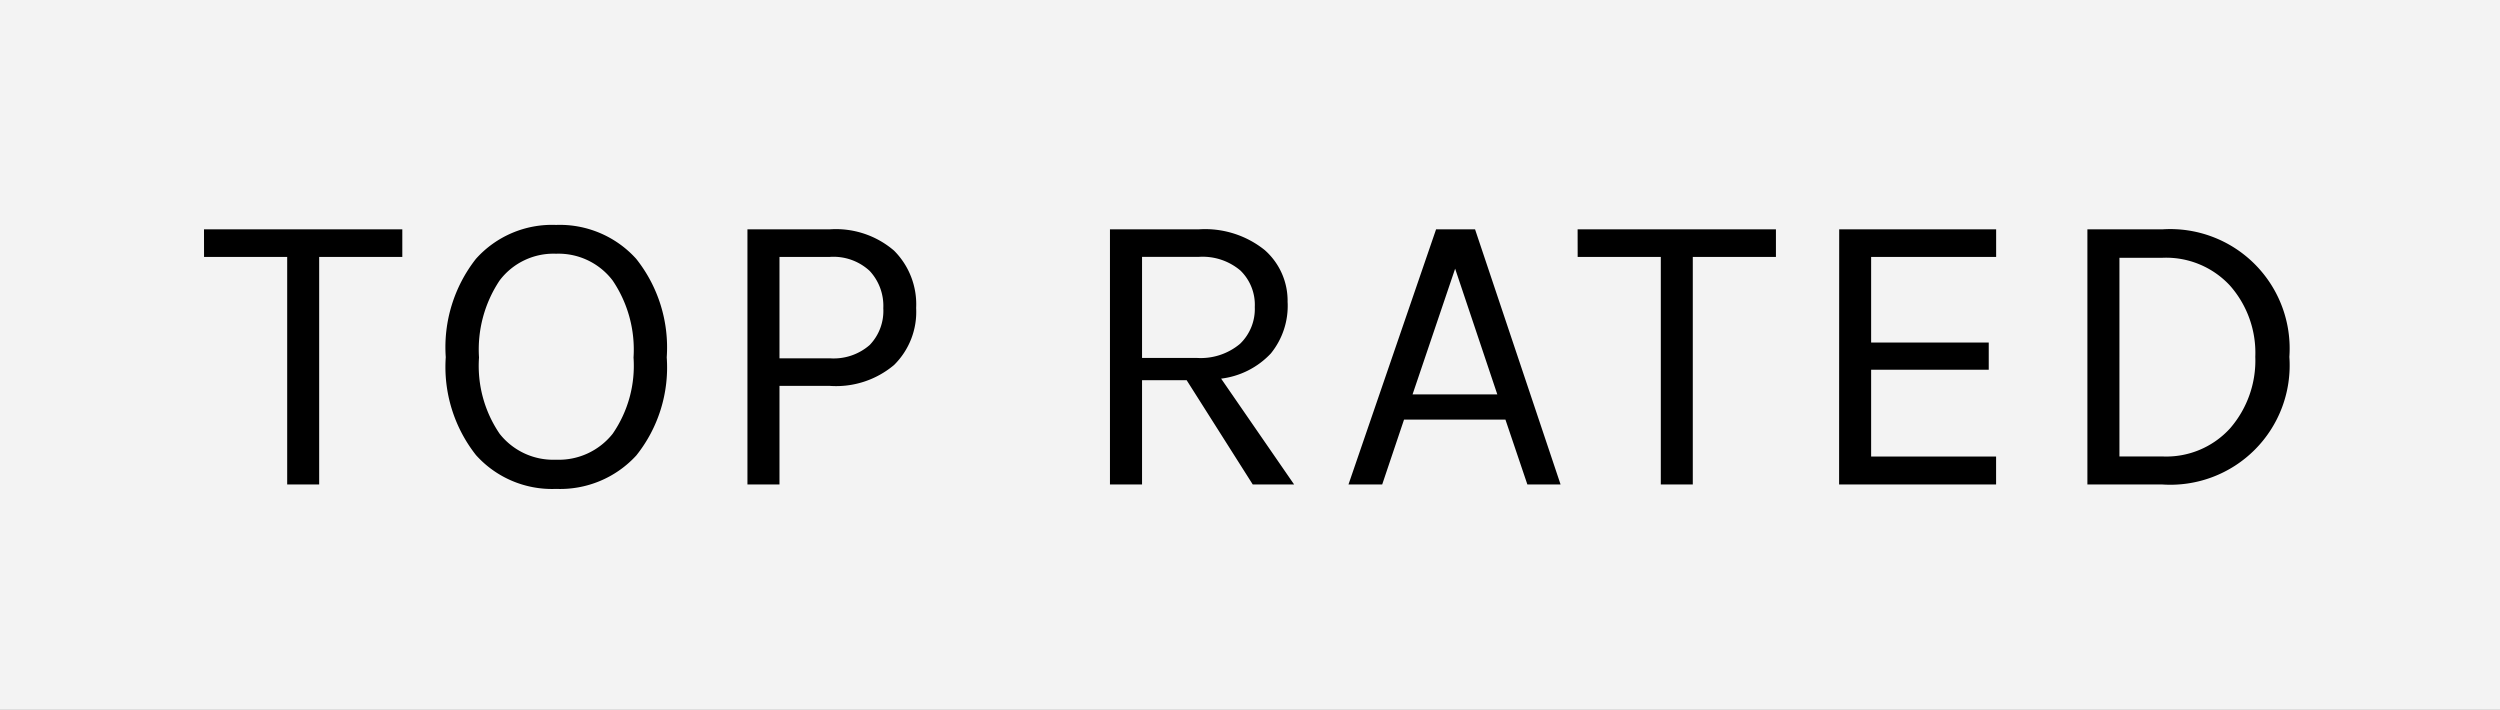
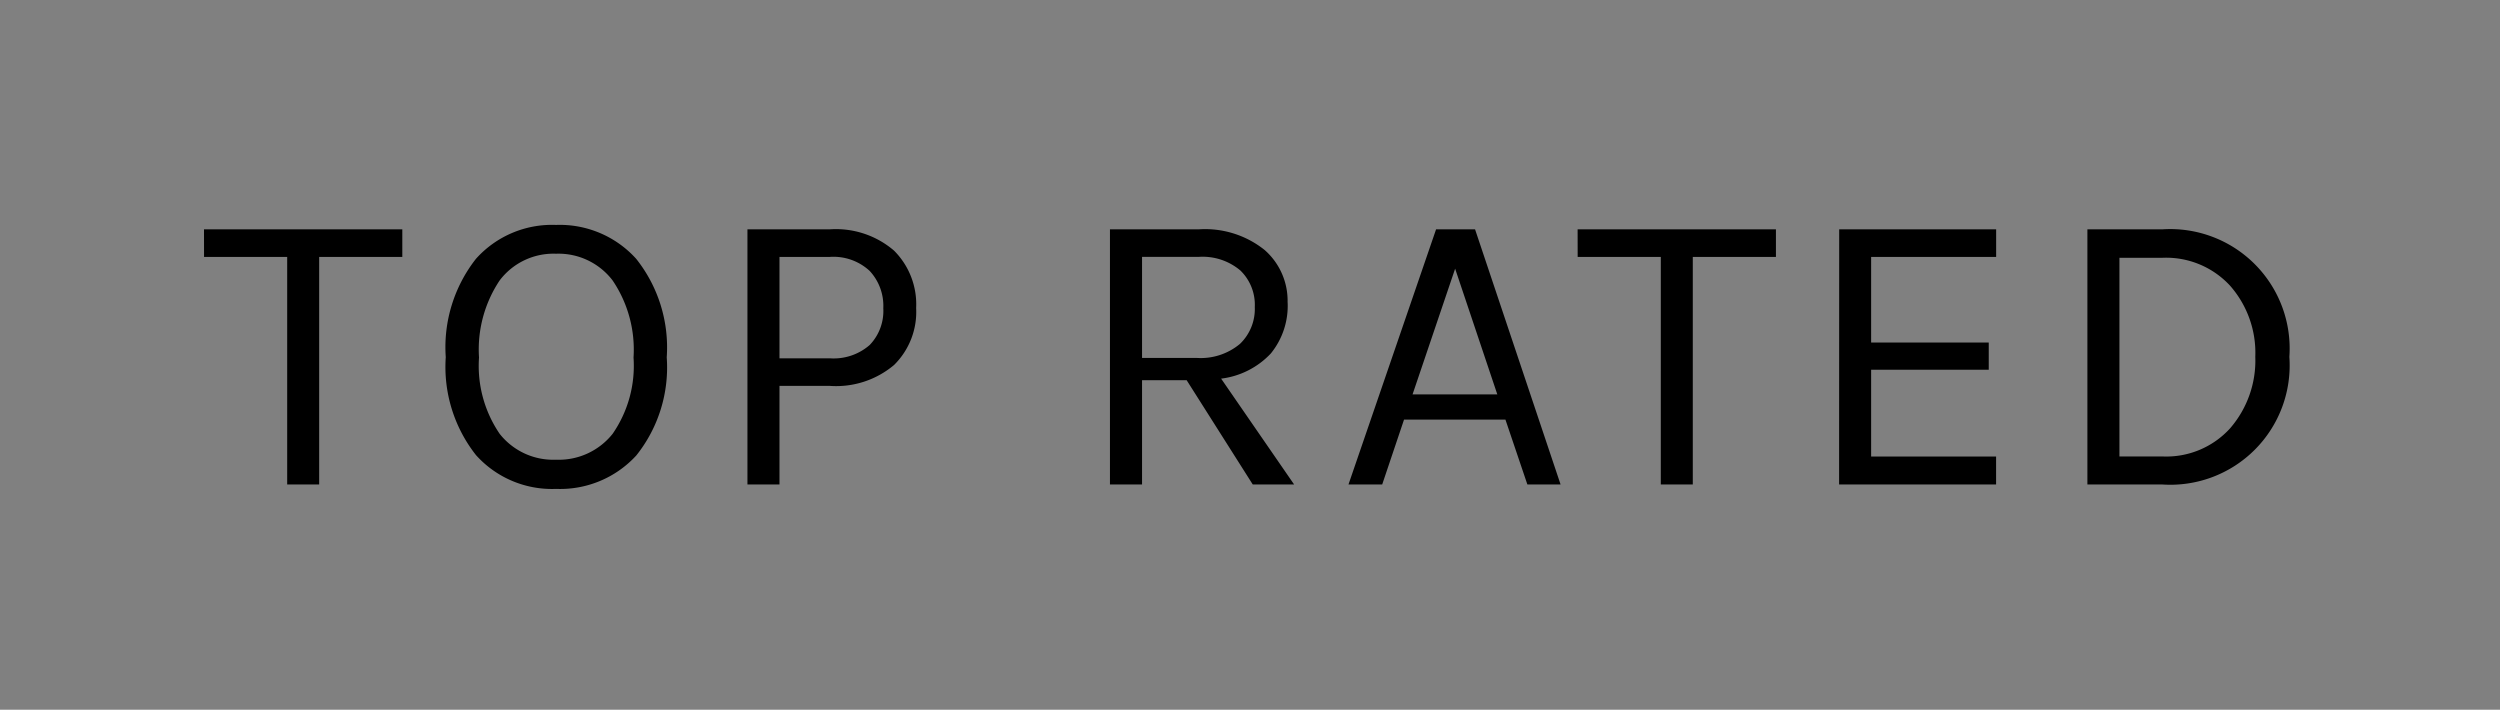
<svg xmlns="http://www.w3.org/2000/svg" width="49.315" height="14">
  <rect width="100%" height="100%" fill="#808080" stroke="none" />
-   <path style="fill:#fff;opacity:.9;isolation:isolate" d="M0 0h49.315v14H0z" />
  <path d="M4.024 4.524h3.912v.544h-1.64v4.489h-.631V5.068h-1.64Zm6.945-.087a2.03 2.03 0 0 1 1.58.668 2.809 2.809 0 0 1 .603 1.944 2.783 2.783 0 0 1-.6 1.935 2.037 2.037 0 0 1-1.583.66 2.014 2.014 0 0 1-1.58-.667 2.81 2.81 0 0 1-.596-1.932 2.824 2.824 0 0 1 .596-1.94 2.014 2.014 0 0 1 1.58-.668Zm0 .568a1.331 1.331 0 0 0-1.113.527 2.452 2.452 0 0 0-.407 1.52 2.376 2.376 0 0 0 .407 1.505 1.345 1.345 0 0 0 1.113.511 1.356 1.356 0 0 0 1.116-.511 2.358 2.358 0 0 0 .412-1.504 2.432 2.432 0 0 0-.412-1.52 1.342 1.342 0 0 0-1.116-.528Zm6.667-.061a1.498 1.498 0 0 1 .436 1.132 1.47 1.47 0 0 1-.436 1.124 1.773 1.773 0 0 1-1.268.412h-.992v1.945h-.632V4.524h1.624a1.758 1.758 0 0 1 1.268.42Zm-1.268 2.124a1.08 1.08 0 0 0 .788-.263.968.968 0 0 0 .268-.724 1.011 1.011 0 0 0-.268-.736 1.048 1.048 0 0 0-.788-.277h-.992v2ZM25.4 5.965a1.489 1.489 0 0 1-.332 1.008 1.612 1.612 0 0 1-.98.496l1.44 2.088h-.816L23.408 7.5h-.88v2.056h-.633V4.524h1.752a1.877 1.877 0 0 1 1.301.409 1.332 1.332 0 0 1 .451 1.032ZM23.6 7.06a1.205 1.205 0 0 0 .86-.277.954.954 0 0 0 .292-.727.943.943 0 0 0-.284-.72 1.151 1.151 0 0 0-.82-.269h-1.12V7.06Zm4.728-2.536h.769l1.687 5.033h-.655l-.433-1.28h-2l-.431 1.28H26.6Zm-.464 3.256h1.672l-.832-2.48Zm3.256-3.256h3.912v.544h-1.64v4.489h-.631V5.068h-1.64Zm5.16 0h3.096v.544H36.91v1.689h2.32v.536h-2.32v1.712h2.465v.552h-3.097Zm6.376 0a2.356 2.356 0 0 1 2.504 2.517 2.354 2.354 0 0 1-2.504 2.516h-1.48V4.524Zm-.848 4.48h.848a1.7 1.7 0 0 0 1.336-.556 2.042 2.042 0 0 0 .496-1.41 2.003 2.003 0 0 0-.5-1.405 1.717 1.717 0 0 0-1.332-.548h-.848Z" />
</svg>